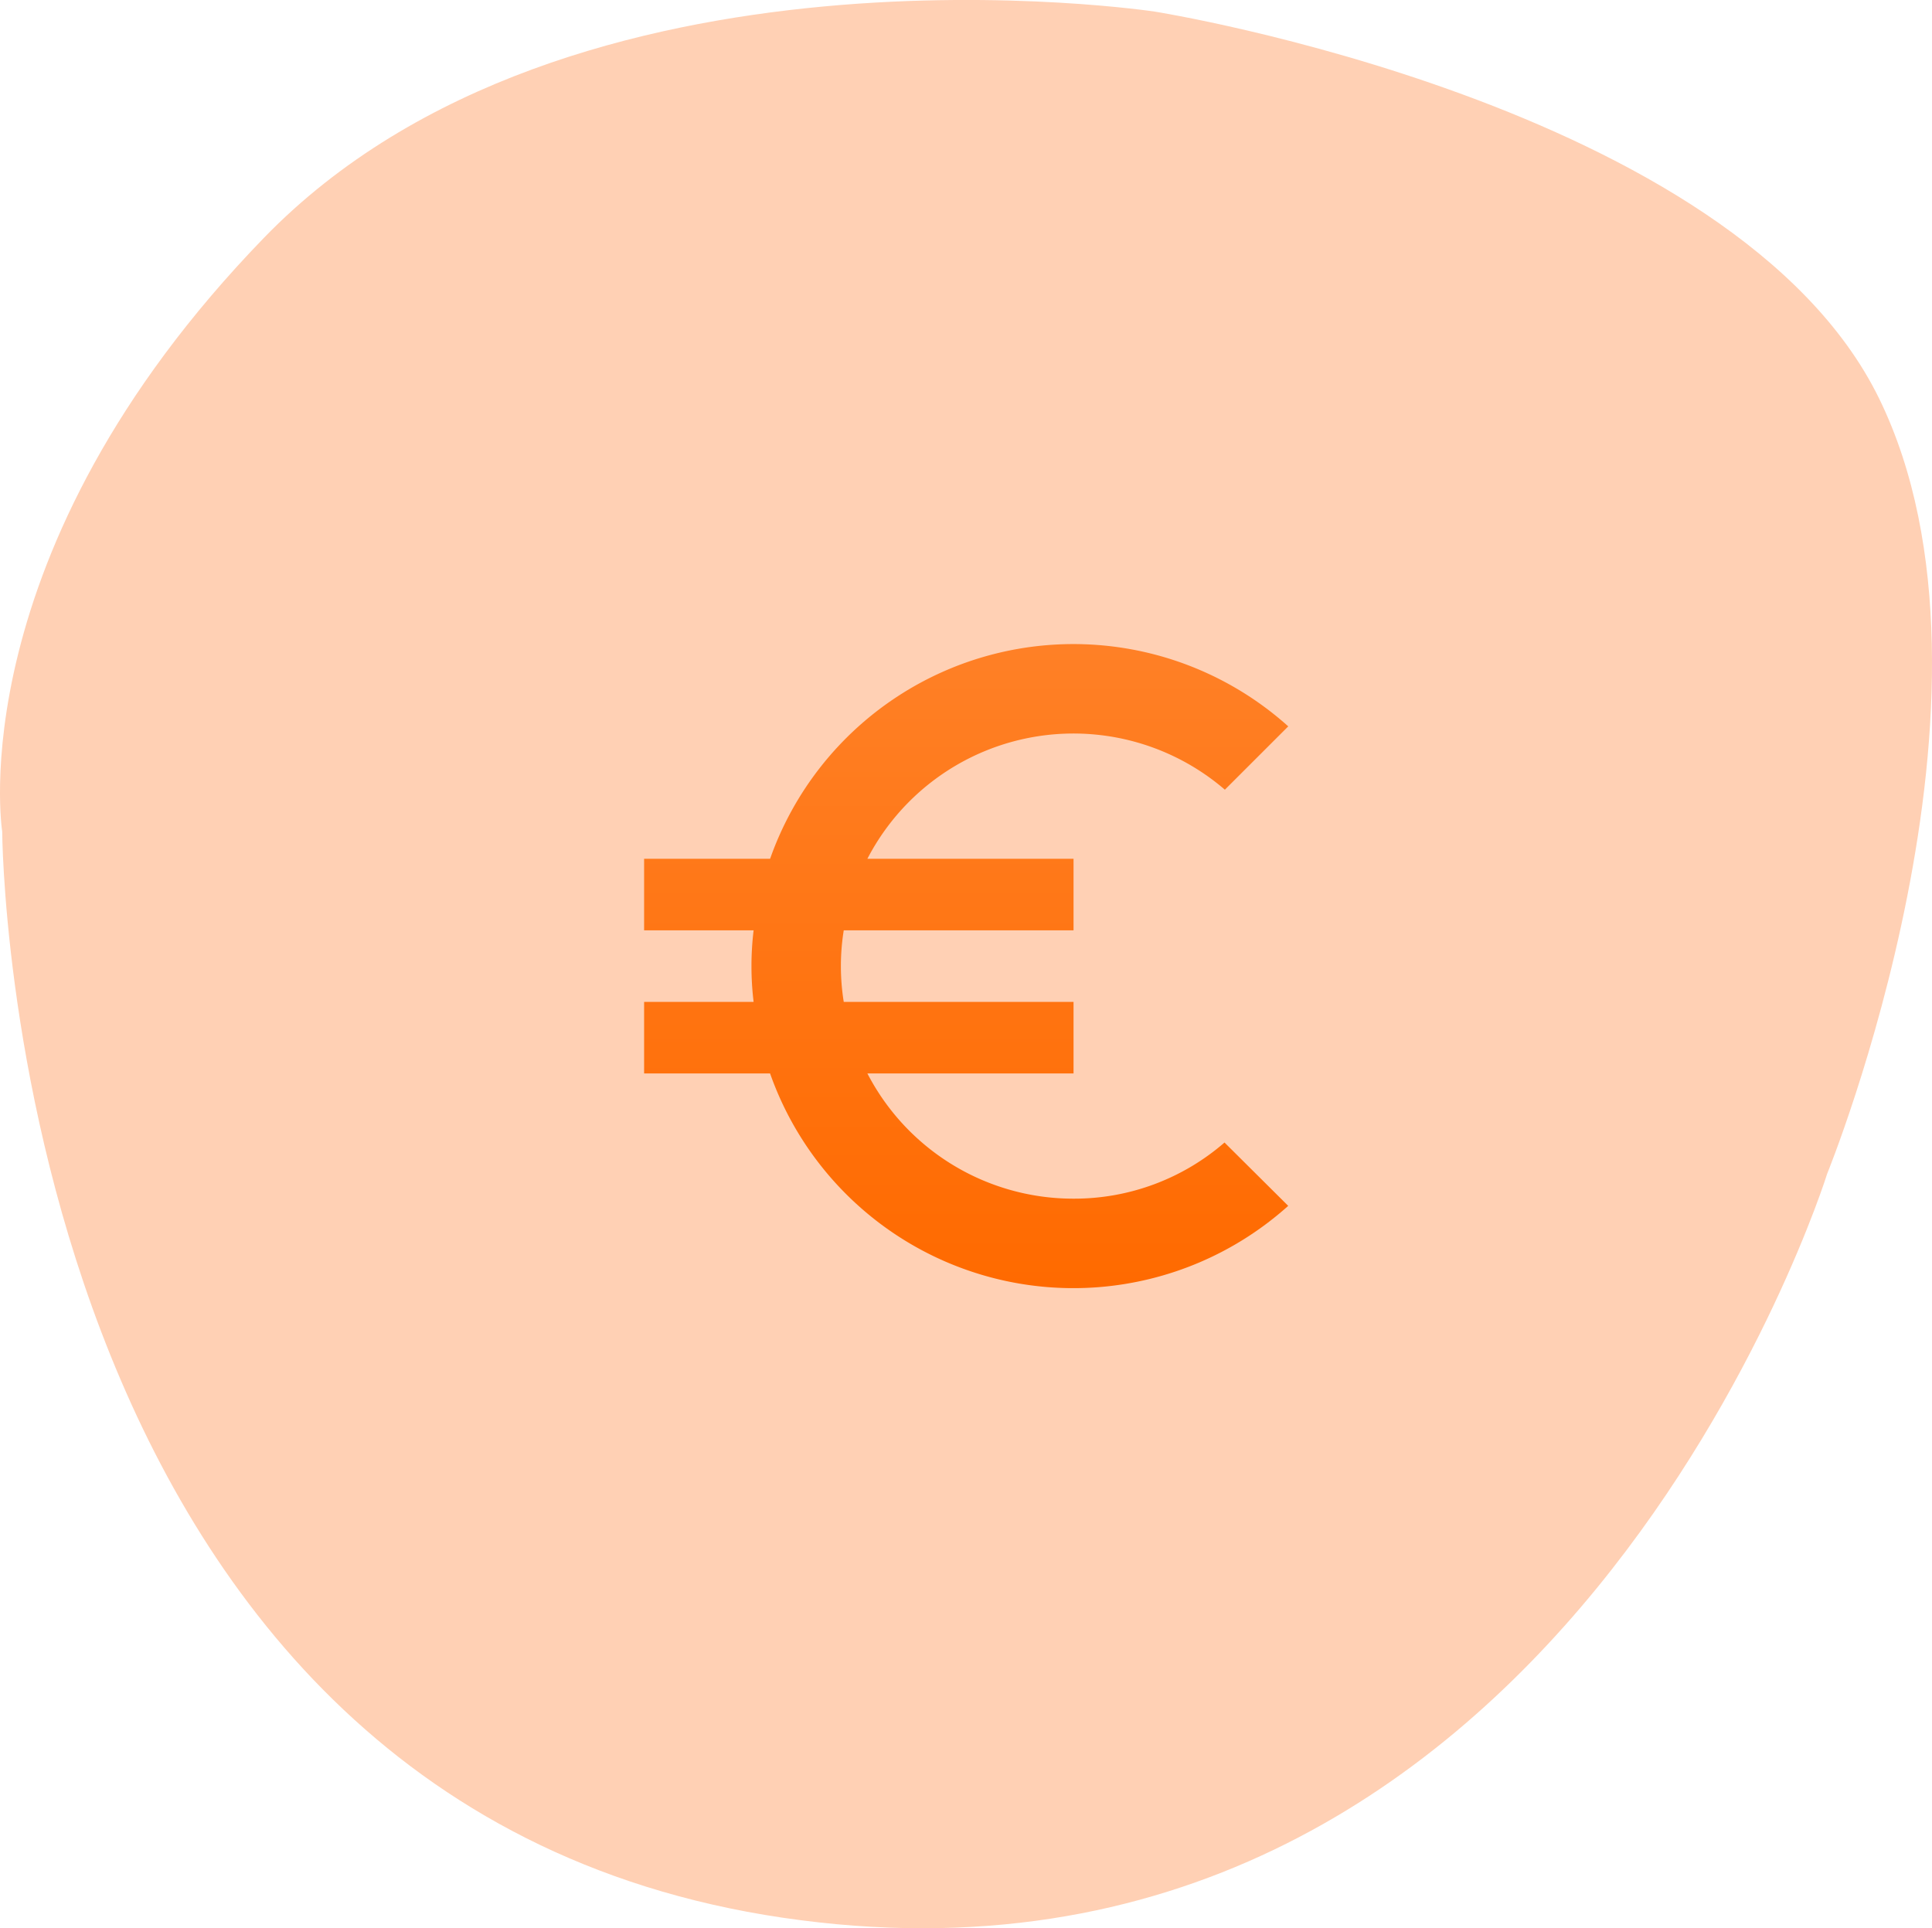
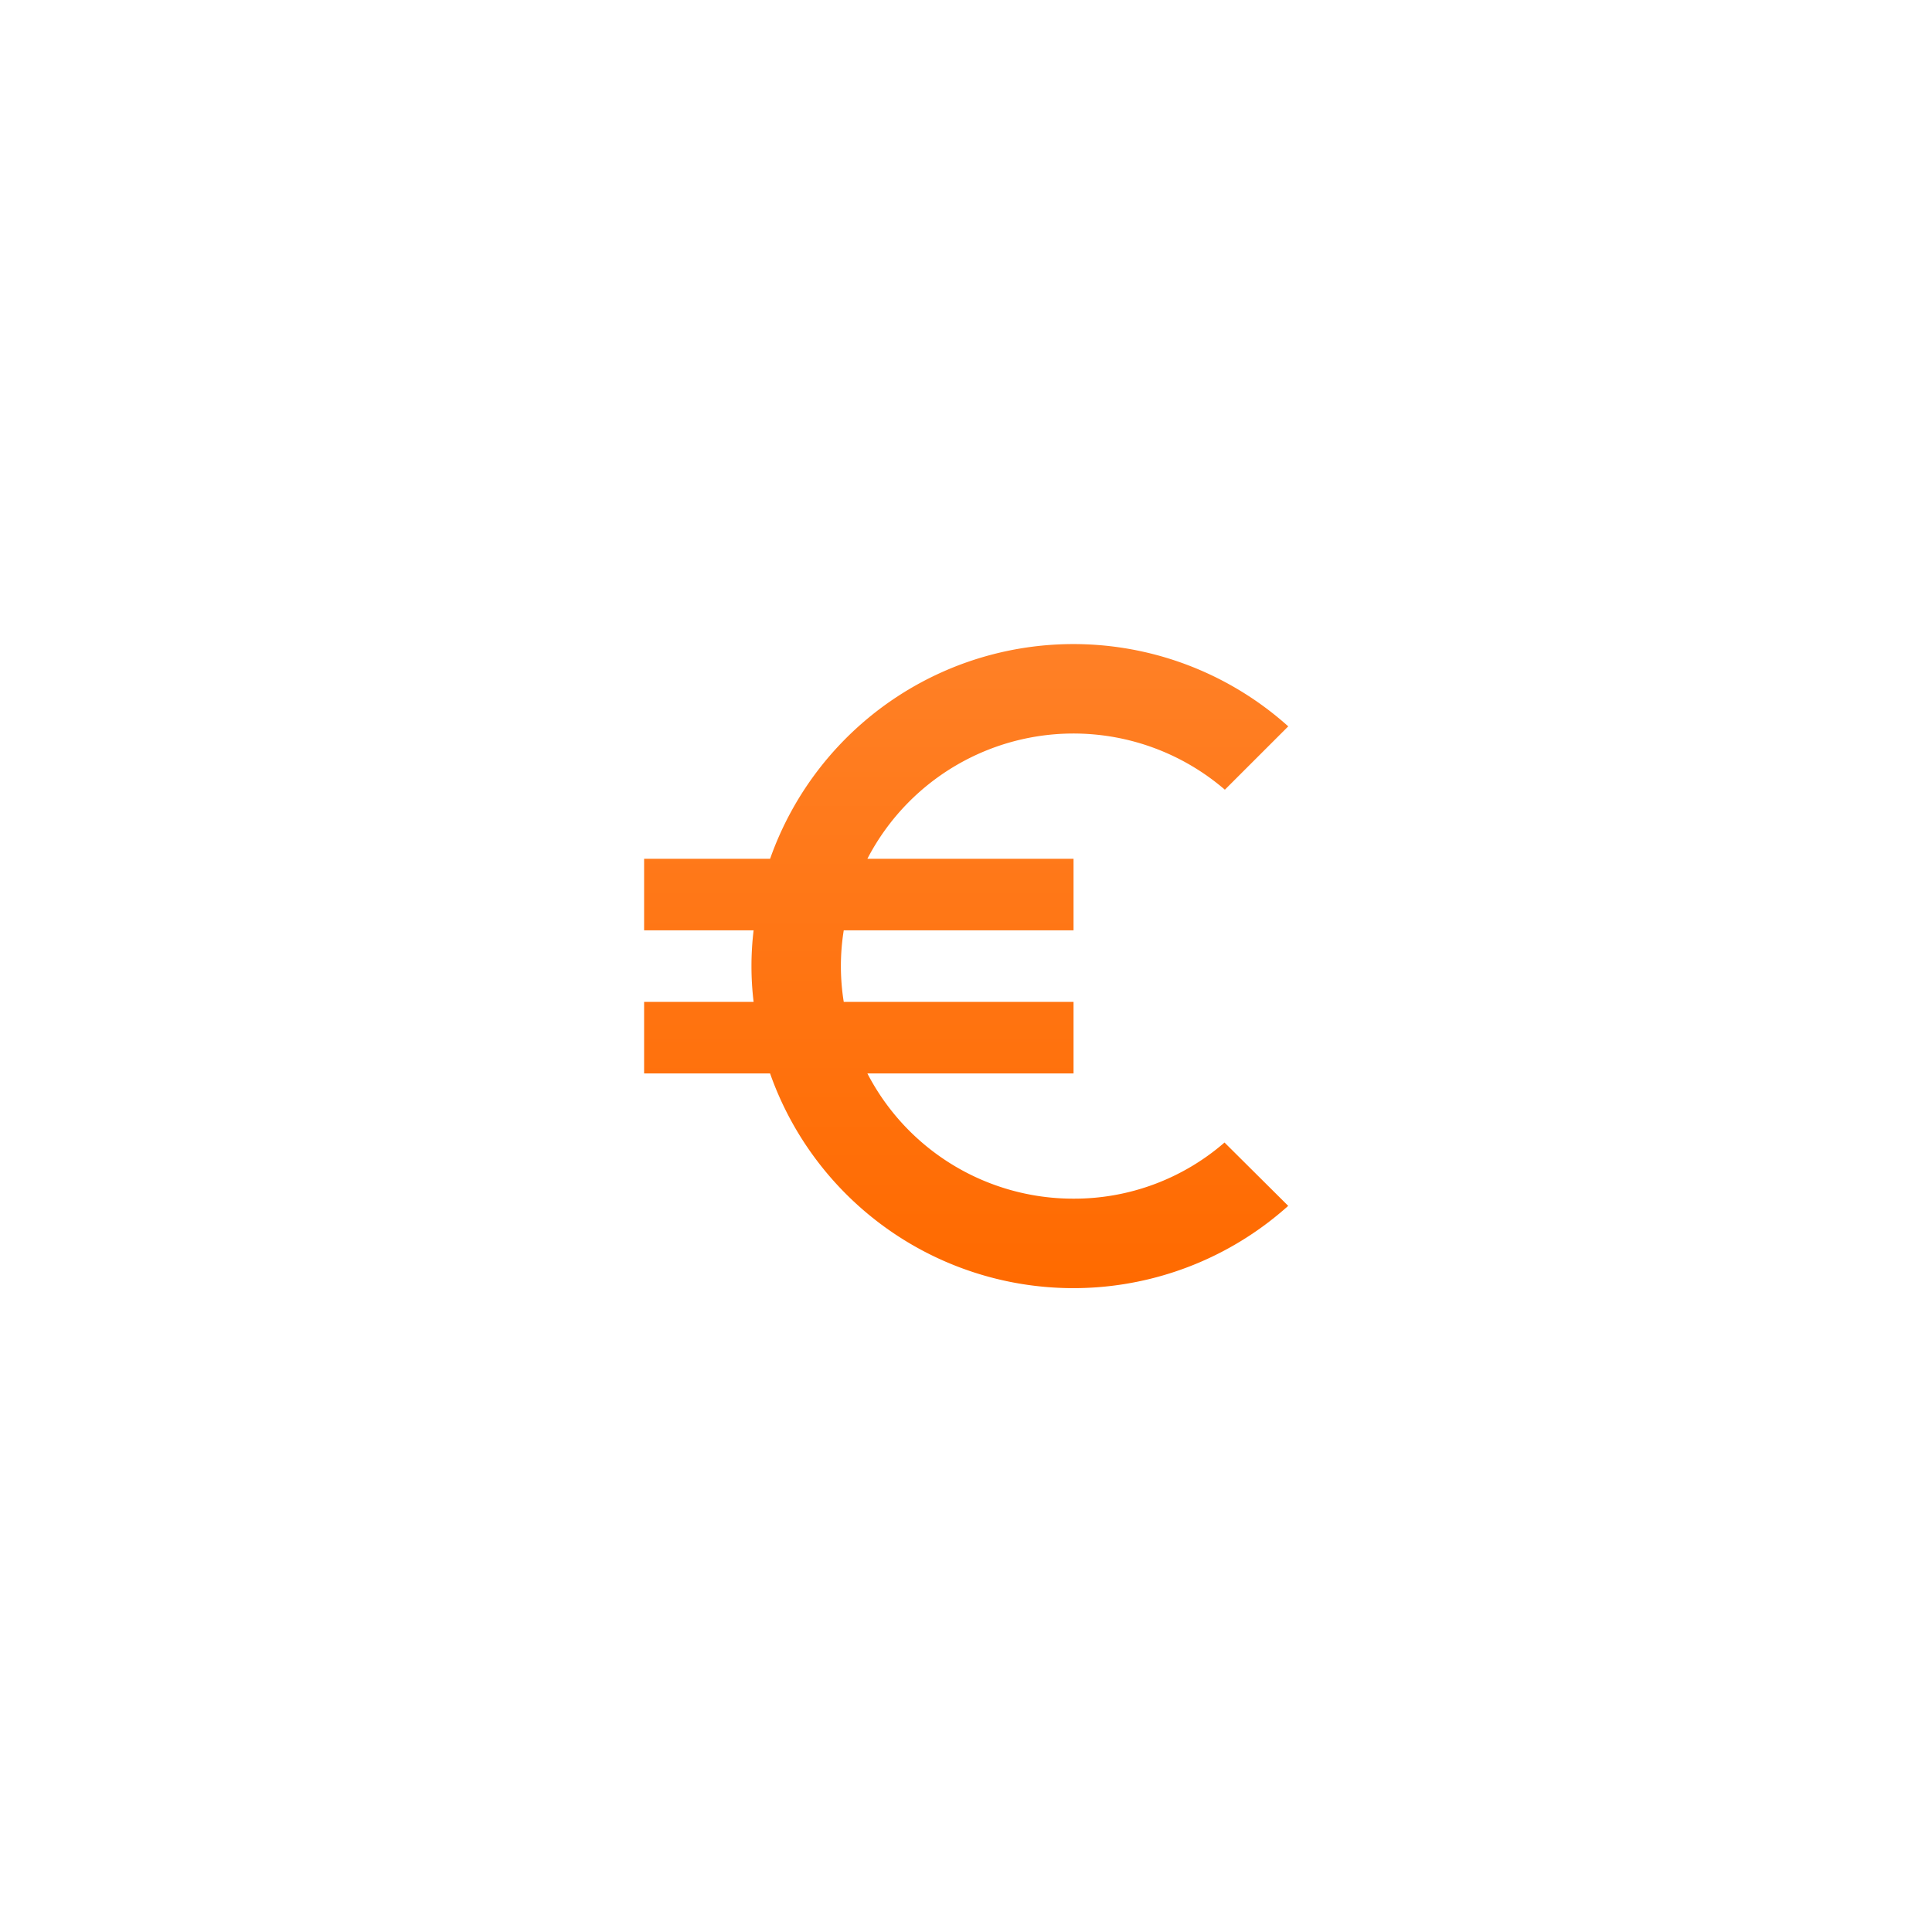
<svg xmlns="http://www.w3.org/2000/svg" id="Group_829" data-name="Group 829" width="102.577" height="102.386" viewBox="0 0 102.577 102.386">
  <defs>
    <linearGradient id="linear-gradient" x1="0.5" x2="0.5" y2="1" gradientUnits="objectBoundingBox">
      <stop offset="0" stop-color="#ff8026" />
      <stop offset="1" stop-color="#ff6a00" />
    </linearGradient>
  </defs>
-   <path id="Path_448" data-name="Path 448" d="M3604.522,1020.21s.2,51.593,41.448,57.675,55.449-39.512,55.449-39.512,10.405-25.507,2.756-41.154-38.442-20.542-38.442-20.542-31.077-4.746-47.315,12.01S3604.522,1020.21,3604.522,1020.21Z" transform="translate(-3604.405 -976.058)" fill="#ffd0b4" />
  <path id="Icon_material-euro-symbol" data-name="Icon material-euro-symbol" d="M27.3,33.948A12.311,12.311,0,0,1,16.355,27.3H27.3V23.5H15.1a11.95,11.95,0,0,1,0-3.8H27.3V15.9H16.355a12.325,12.325,0,0,1,18.98-3.667L38.7,8.87a17.074,17.074,0,0,0-27.51,7.03H4.5v3.8h5.814a15.889,15.889,0,0,0,0,3.8H4.5v3.8h6.688a17.074,17.074,0,0,0,27.51,7.03l-3.382-3.363A12.17,12.17,0,0,1,27.3,33.948Z" transform="translate(29.698 29.698)" fill="url(#linear-gradient)" />
</svg>